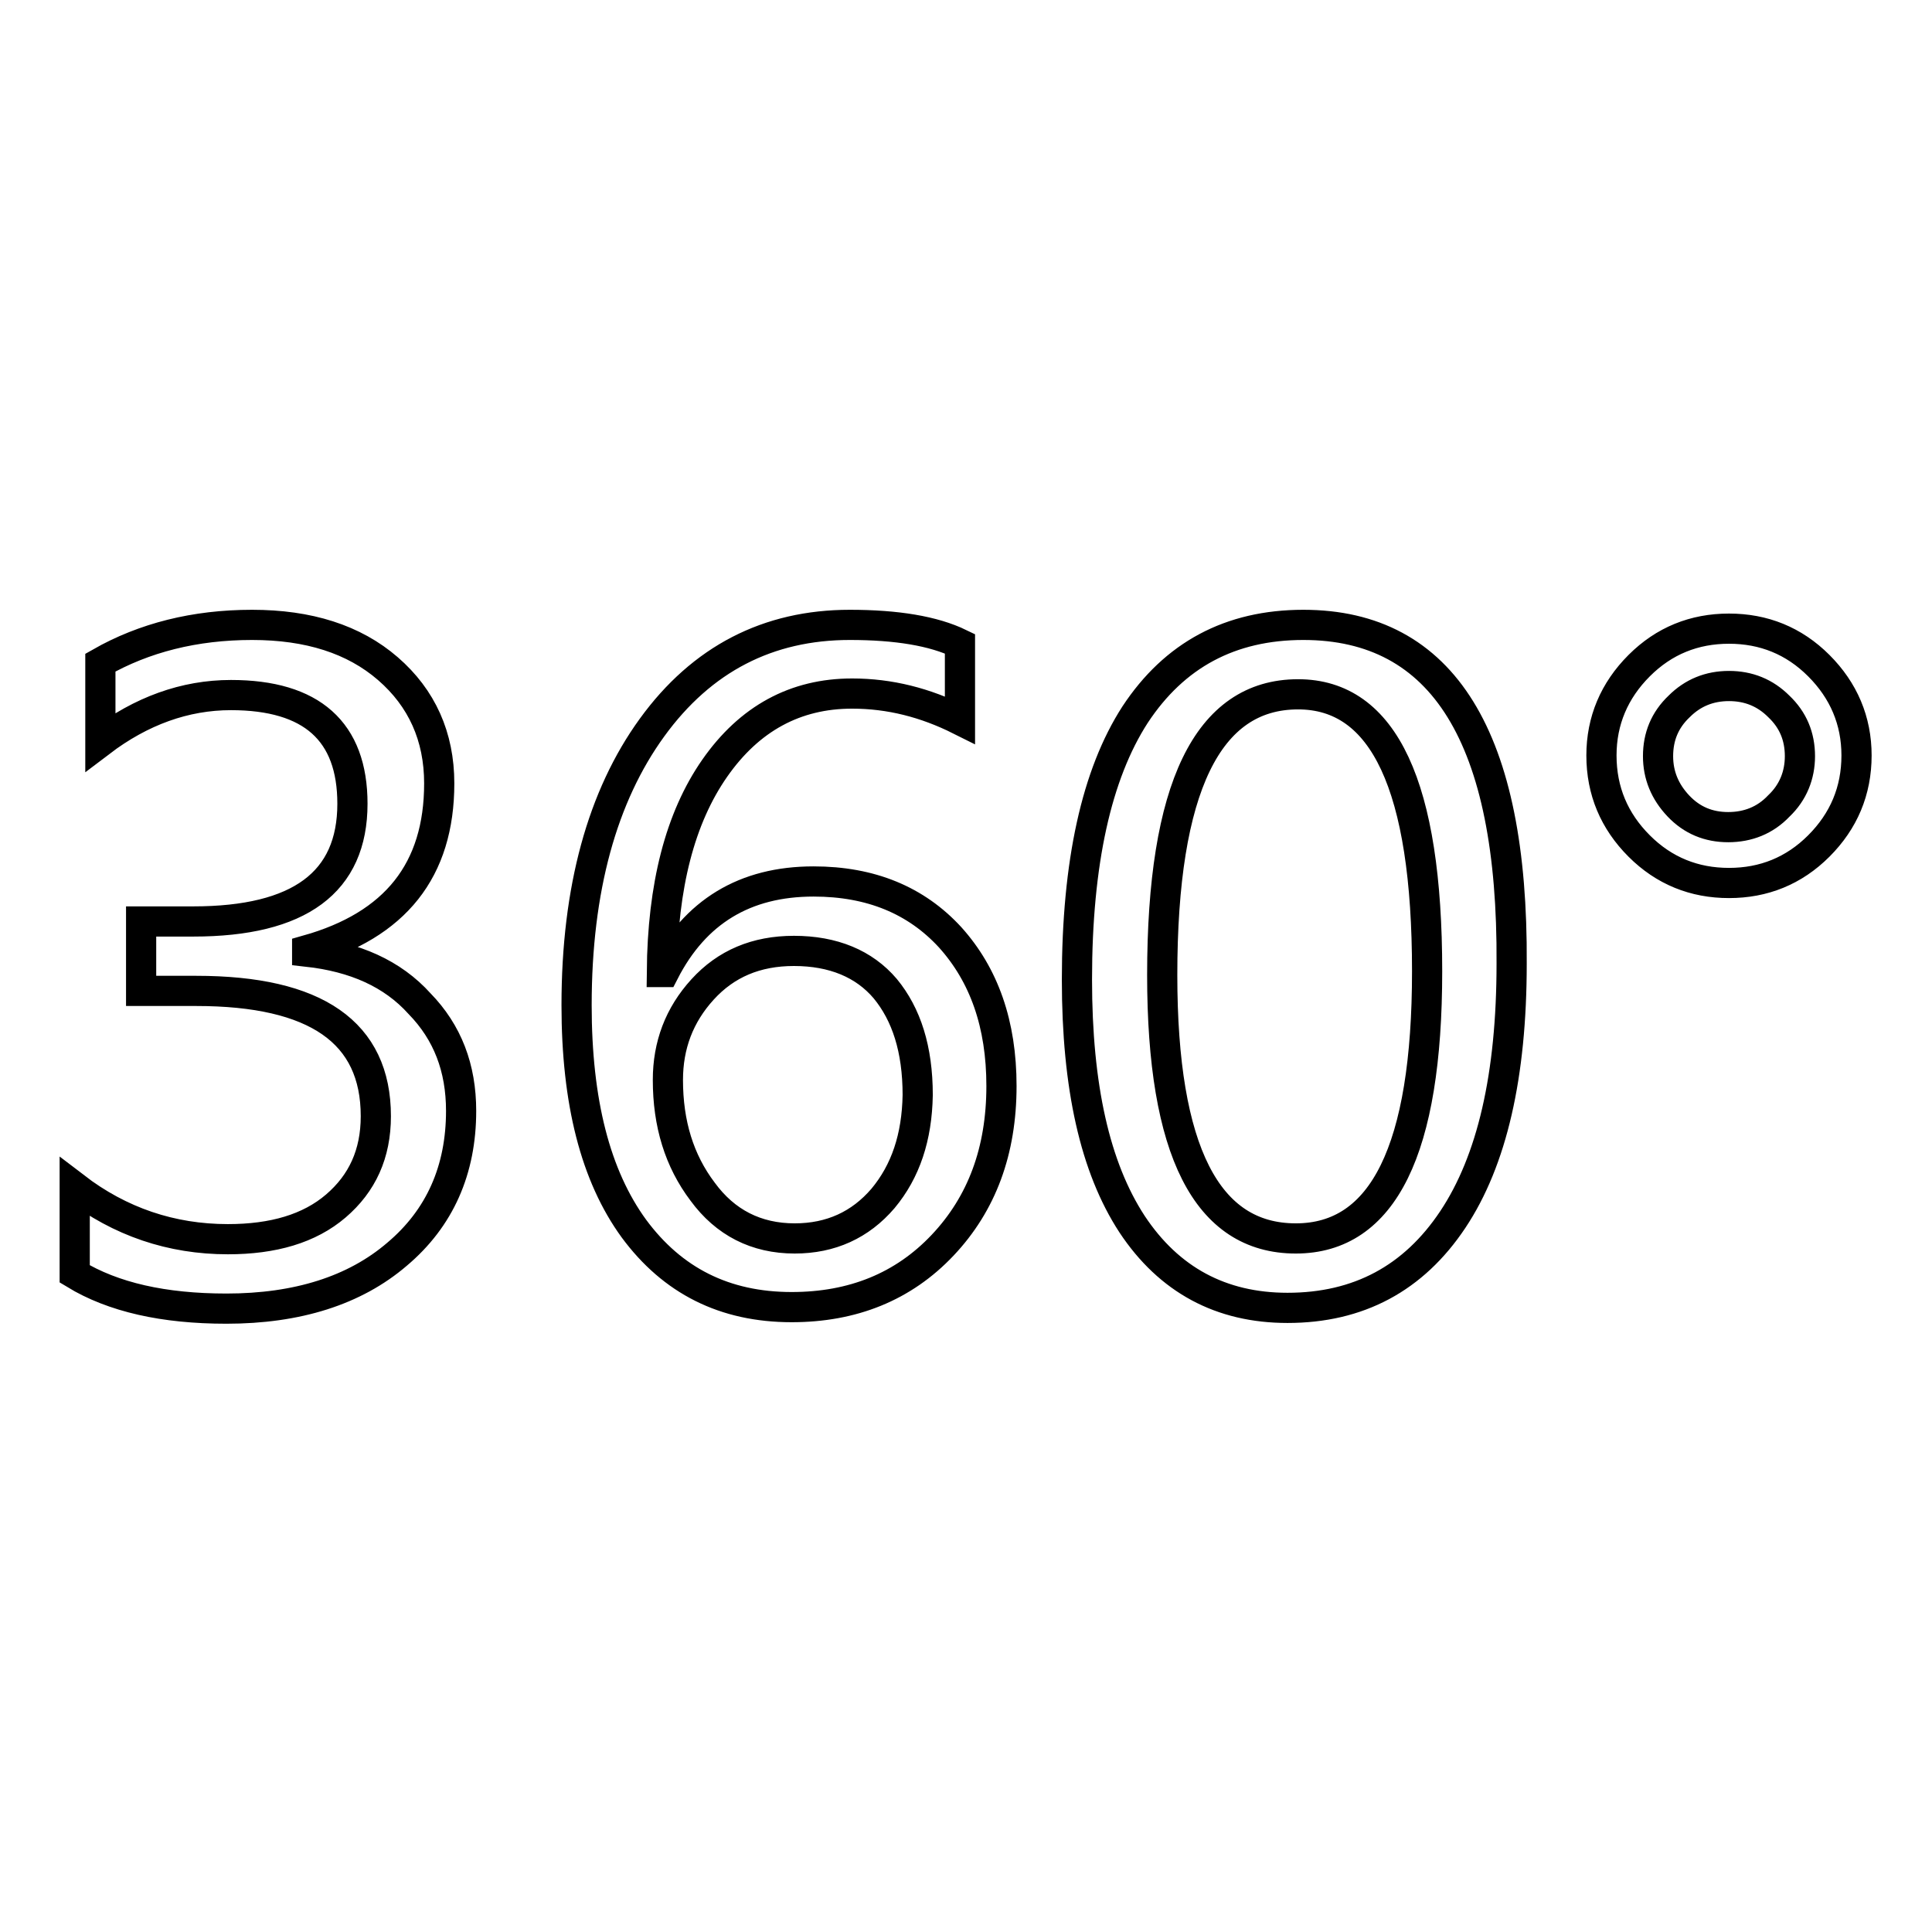
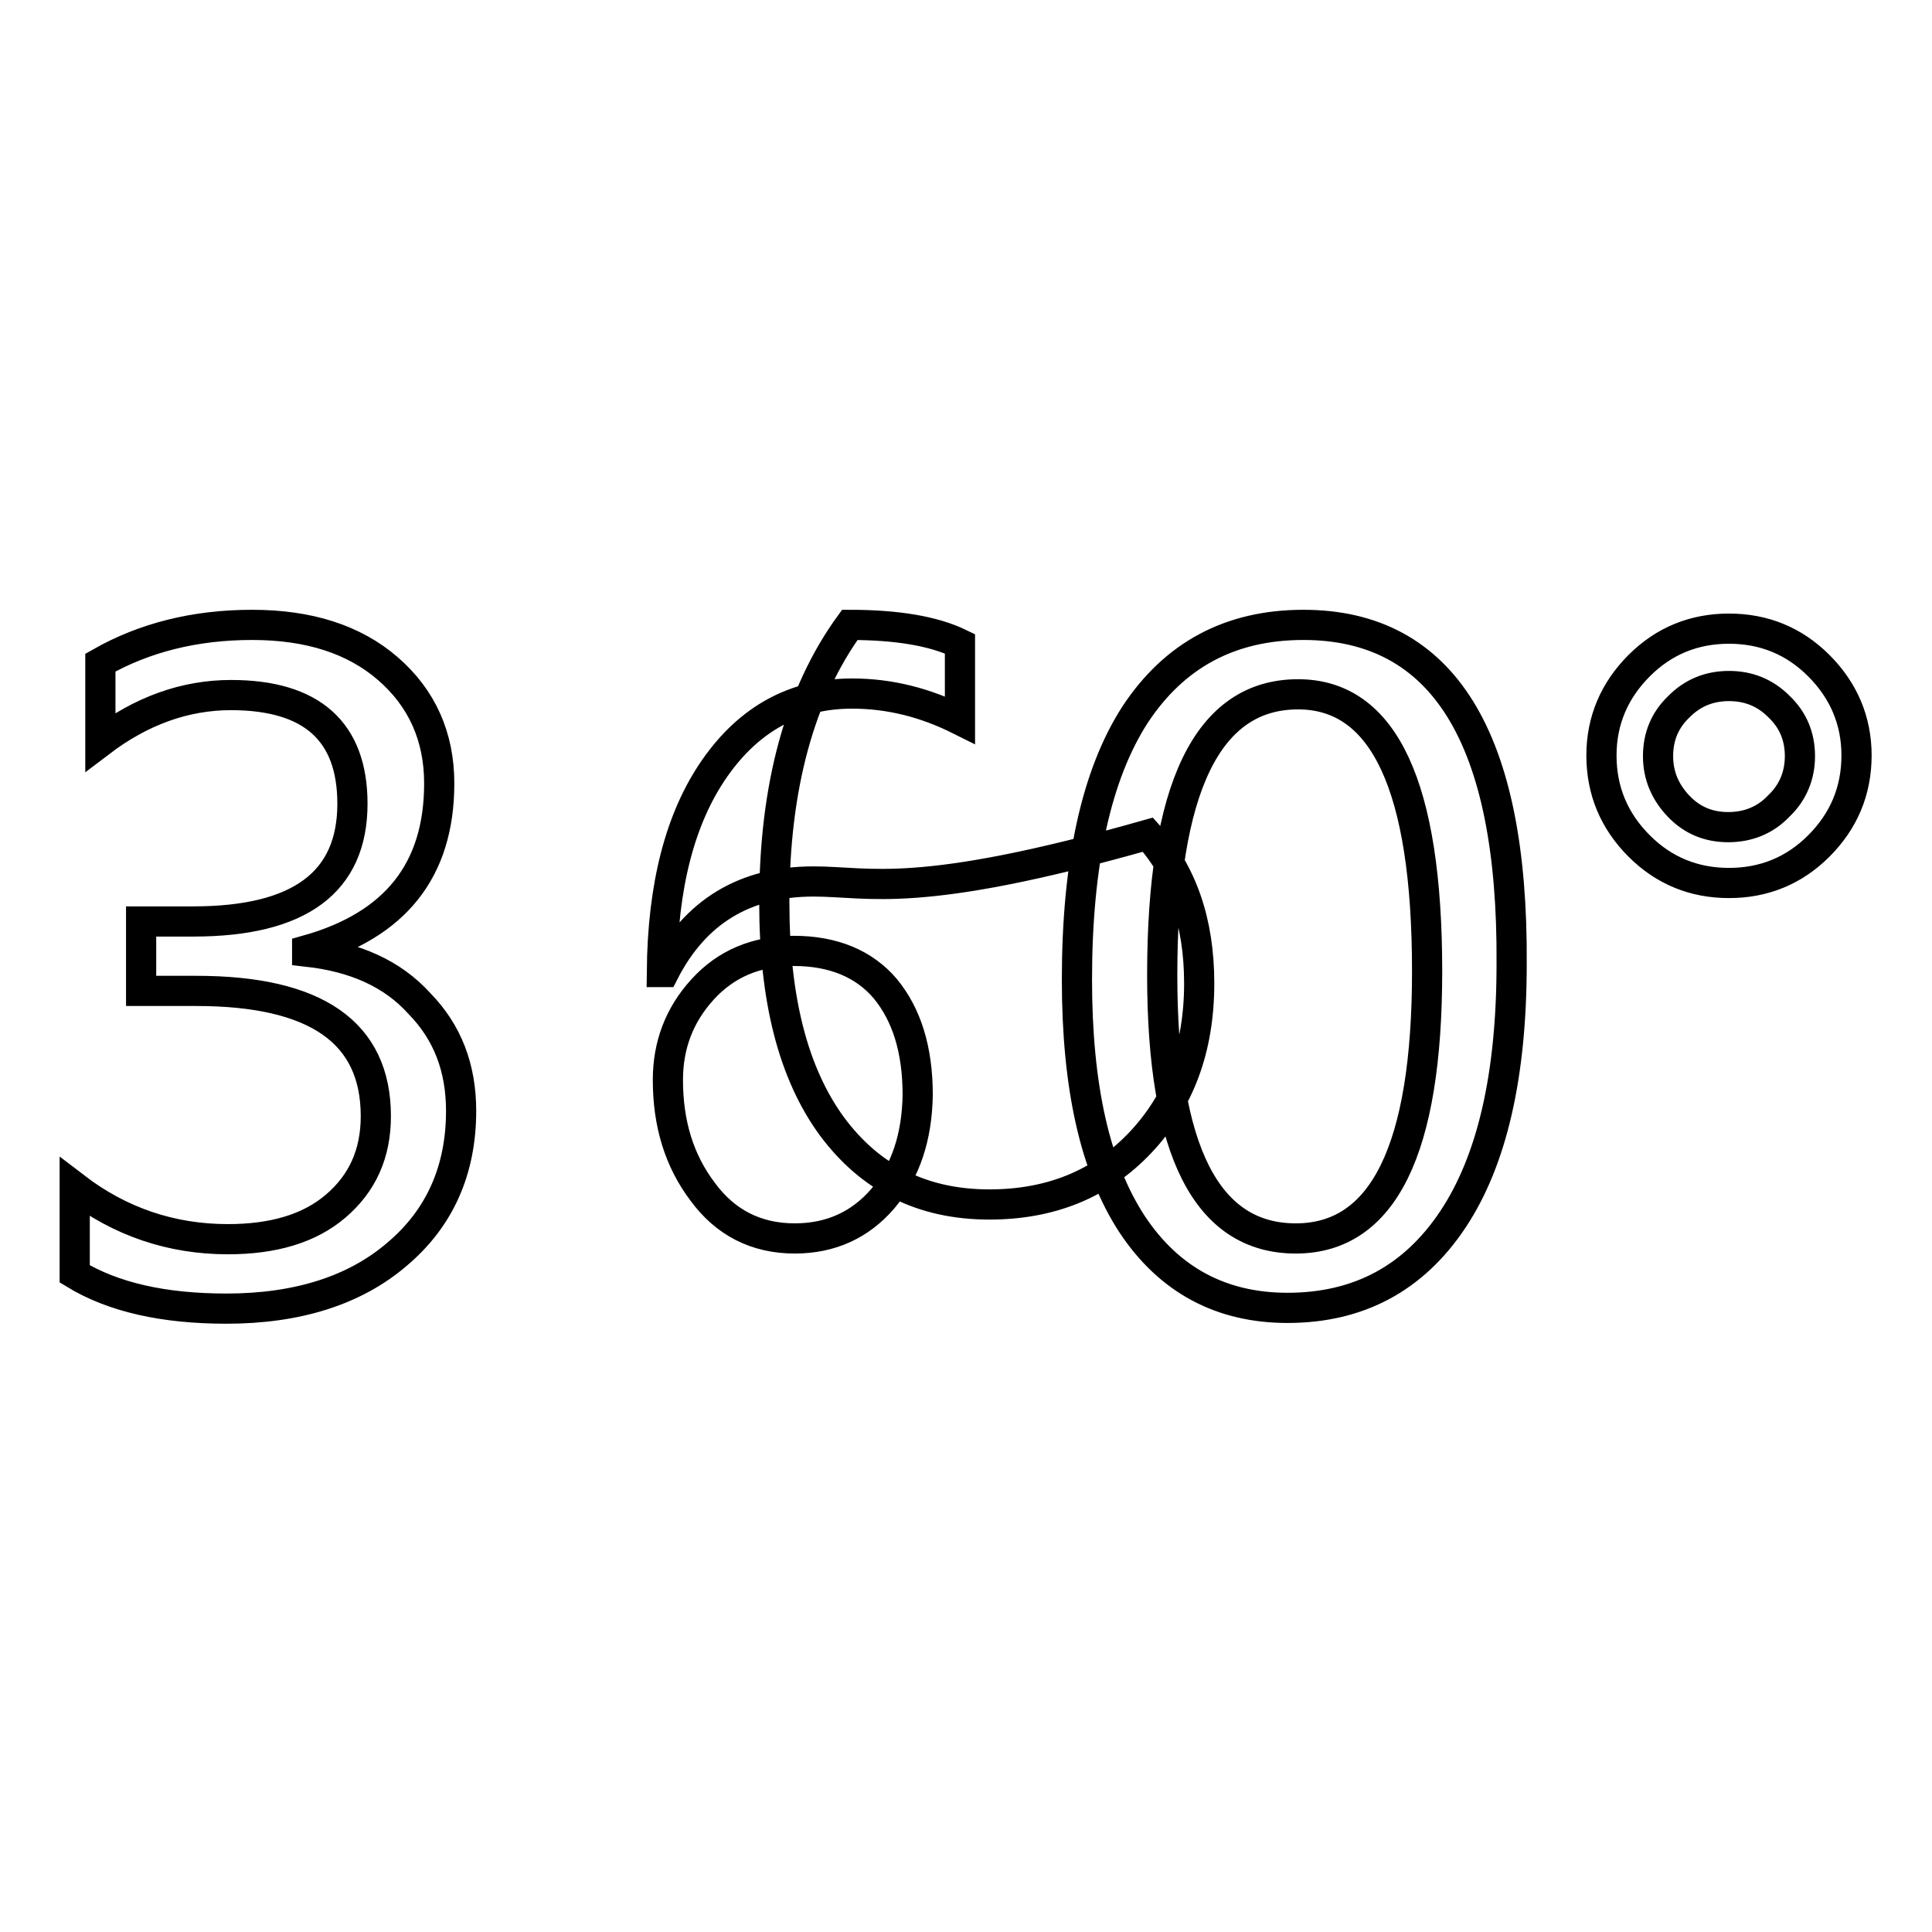
<svg xmlns="http://www.w3.org/2000/svg" version="1.1" x="0px" y="0px" viewBox="0 0 256 256" enable-background="new 0 0 256 256" xml:space="preserve">
  <g>
-     <path stroke-width="4" fill-opacity="0" stroke="#000000" d="M107.8,116.8c-9.1,0-15.7,4-19.8,12h-0.3c0.1-11.4,2.4-20.4,7-27c4.6-6.6,10.7-9.9,18.2-9.9 c5,0,9.7,1.2,14.3,3.5V85.3c-3.5-1.7-8.4-2.5-14.6-2.5c-10.8,0-19.6,4.5-26.2,13.6c-6.6,9.1-10,21.4-10,36.8 c0,12.8,2.5,22.6,7.6,29.6c5.1,6.9,12,10.4,20.9,10.4c8.1,0,14.8-2.7,20-8.2c5.2-5.5,7.8-12.5,7.8-21.1c0-8.2-2.3-14.7-6.8-19.7 C121.4,119.3,115.4,116.8,107.8,116.8z M117,158.8c-3,3.5-6.9,5.3-11.7,5.3c-5.1,0-9.2-2.1-12.2-6.2c-3.1-4.1-4.6-9-4.6-14.8 c0-4.6,1.5-8.6,4.6-12c3.1-3.4,7.1-5.1,12.1-5.1c5.2,0,9.3,1.7,12.1,5c2.8,3.4,4.3,8,4.3,14.1C121.5,150.7,120,155.2,117,158.8z  M172.7,82.8c-9.7,0-17.1,4-22.3,11.9c-5.1,7.9-7.7,19.6-7.7,35.1c0,14.2,2.4,24.9,7.3,32.4c4.9,7.4,11.8,11.1,20.6,11.1 c9.4,0,16.7-3.9,21.9-11.7c5.2-7.8,7.8-19.1,7.8-33.9C200.5,97.7,191.2,82.8,172.7,82.8z M171.7,164.1c-11.8,0-17.7-11.6-17.7-34.9 c0-24.8,6-37.2,18-37.2c11.4,0,17.1,12.2,17.1,36.7C189.1,152.3,183.3,164.1,171.7,164.1z M40.7,126.1v-0.2 c11.7-3.3,17.5-10.6,17.5-22.1c0-6.2-2.3-11.3-6.8-15.2c-4.5-3.9-10.5-5.8-18-5.8c-7.6,0-14.3,1.7-20.1,5v10.5 c5.4-4.1,11.2-6.2,17.3-6.2c10.7,0,16.1,4.8,16.1,14.4c0,10.4-7,15.6-21.1,15.6h-6.9v9.2h7.3c15.9,0,23.8,5.5,23.8,16.6 c0,5-1.8,8.9-5.3,11.9c-3.5,3-8.3,4.4-14.3,4.4c-7.5,0-14.3-2.3-20.3-6.9v11.5c5.1,3.1,11.8,4.6,20.1,4.6c9.4,0,17-2.4,22.6-7.2 c5.7-4.8,8.5-11.2,8.5-19c0-5.7-1.8-10.4-5.5-14.2C52,129,47,126.8,40.7,126.1z M241,88.2c-3.3-3.3-7.3-4.9-11.9-4.9 s-8.6,1.6-11.9,4.9c-3.3,3.3-5,7.3-5,11.9c0,4.7,1.7,8.7,5,12c3.3,3.3,7.3,4.9,11.9,4.9s8.6-1.6,11.9-4.9c3.3-3.3,5-7.3,5-12 C246,95.5,244.3,91.5,241,88.2z M235.7,106.8c-1.8,1.9-4.1,2.8-6.7,2.8c-2.6,0-4.8-0.9-6.6-2.8c-1.8-1.9-2.7-4.1-2.7-6.6 c0-2.6,0.9-4.8,2.8-6.6c1.8-1.8,4-2.7,6.6-2.7c2.6,0,4.8,0.9,6.6,2.7c1.9,1.8,2.8,4,2.8,6.6C238.5,102.7,237.6,105,235.7,106.8z" />
+     <path stroke-width="4" fill-opacity="0" stroke="#000000" d="M107.8,116.8c-9.1,0-15.7,4-19.8,12h-0.3c0.1-11.4,2.4-20.4,7-27c4.6-6.6,10.7-9.9,18.2-9.9 c5,0,9.7,1.2,14.3,3.5V85.3c-3.5-1.7-8.4-2.5-14.6-2.5c-6.6,9.1-10,21.4-10,36.8 c0,12.8,2.5,22.6,7.6,29.6c5.1,6.9,12,10.4,20.9,10.4c8.1,0,14.8-2.7,20-8.2c5.2-5.5,7.8-12.5,7.8-21.1c0-8.2-2.3-14.7-6.8-19.7 C121.4,119.3,115.4,116.8,107.8,116.8z M117,158.8c-3,3.5-6.9,5.3-11.7,5.3c-5.1,0-9.2-2.1-12.2-6.2c-3.1-4.1-4.6-9-4.6-14.8 c0-4.6,1.5-8.6,4.6-12c3.1-3.4,7.1-5.1,12.1-5.1c5.2,0,9.3,1.7,12.1,5c2.8,3.4,4.3,8,4.3,14.1C121.5,150.7,120,155.2,117,158.8z  M172.7,82.8c-9.7,0-17.1,4-22.3,11.9c-5.1,7.9-7.7,19.6-7.7,35.1c0,14.2,2.4,24.9,7.3,32.4c4.9,7.4,11.8,11.1,20.6,11.1 c9.4,0,16.7-3.9,21.9-11.7c5.2-7.8,7.8-19.1,7.8-33.9C200.5,97.7,191.2,82.8,172.7,82.8z M171.7,164.1c-11.8,0-17.7-11.6-17.7-34.9 c0-24.8,6-37.2,18-37.2c11.4,0,17.1,12.2,17.1,36.7C189.1,152.3,183.3,164.1,171.7,164.1z M40.7,126.1v-0.2 c11.7-3.3,17.5-10.6,17.5-22.1c0-6.2-2.3-11.3-6.8-15.2c-4.5-3.9-10.5-5.8-18-5.8c-7.6,0-14.3,1.7-20.1,5v10.5 c5.4-4.1,11.2-6.2,17.3-6.2c10.7,0,16.1,4.8,16.1,14.4c0,10.4-7,15.6-21.1,15.6h-6.9v9.2h7.3c15.9,0,23.8,5.5,23.8,16.6 c0,5-1.8,8.9-5.3,11.9c-3.5,3-8.3,4.4-14.3,4.4c-7.5,0-14.3-2.3-20.3-6.9v11.5c5.1,3.1,11.8,4.6,20.1,4.6c9.4,0,17-2.4,22.6-7.2 c5.7-4.8,8.5-11.2,8.5-19c0-5.7-1.8-10.4-5.5-14.2C52,129,47,126.8,40.7,126.1z M241,88.2c-3.3-3.3-7.3-4.9-11.9-4.9 s-8.6,1.6-11.9,4.9c-3.3,3.3-5,7.3-5,11.9c0,4.7,1.7,8.7,5,12c3.3,3.3,7.3,4.9,11.9,4.9s8.6-1.6,11.9-4.9c3.3-3.3,5-7.3,5-12 C246,95.5,244.3,91.5,241,88.2z M235.7,106.8c-1.8,1.9-4.1,2.8-6.7,2.8c-2.6,0-4.8-0.9-6.6-2.8c-1.8-1.9-2.7-4.1-2.7-6.6 c0-2.6,0.9-4.8,2.8-6.6c1.8-1.8,4-2.7,6.6-2.7c2.6,0,4.8,0.9,6.6,2.7c1.9,1.8,2.8,4,2.8,6.6C238.5,102.7,237.6,105,235.7,106.8z" />
  </g>
</svg>